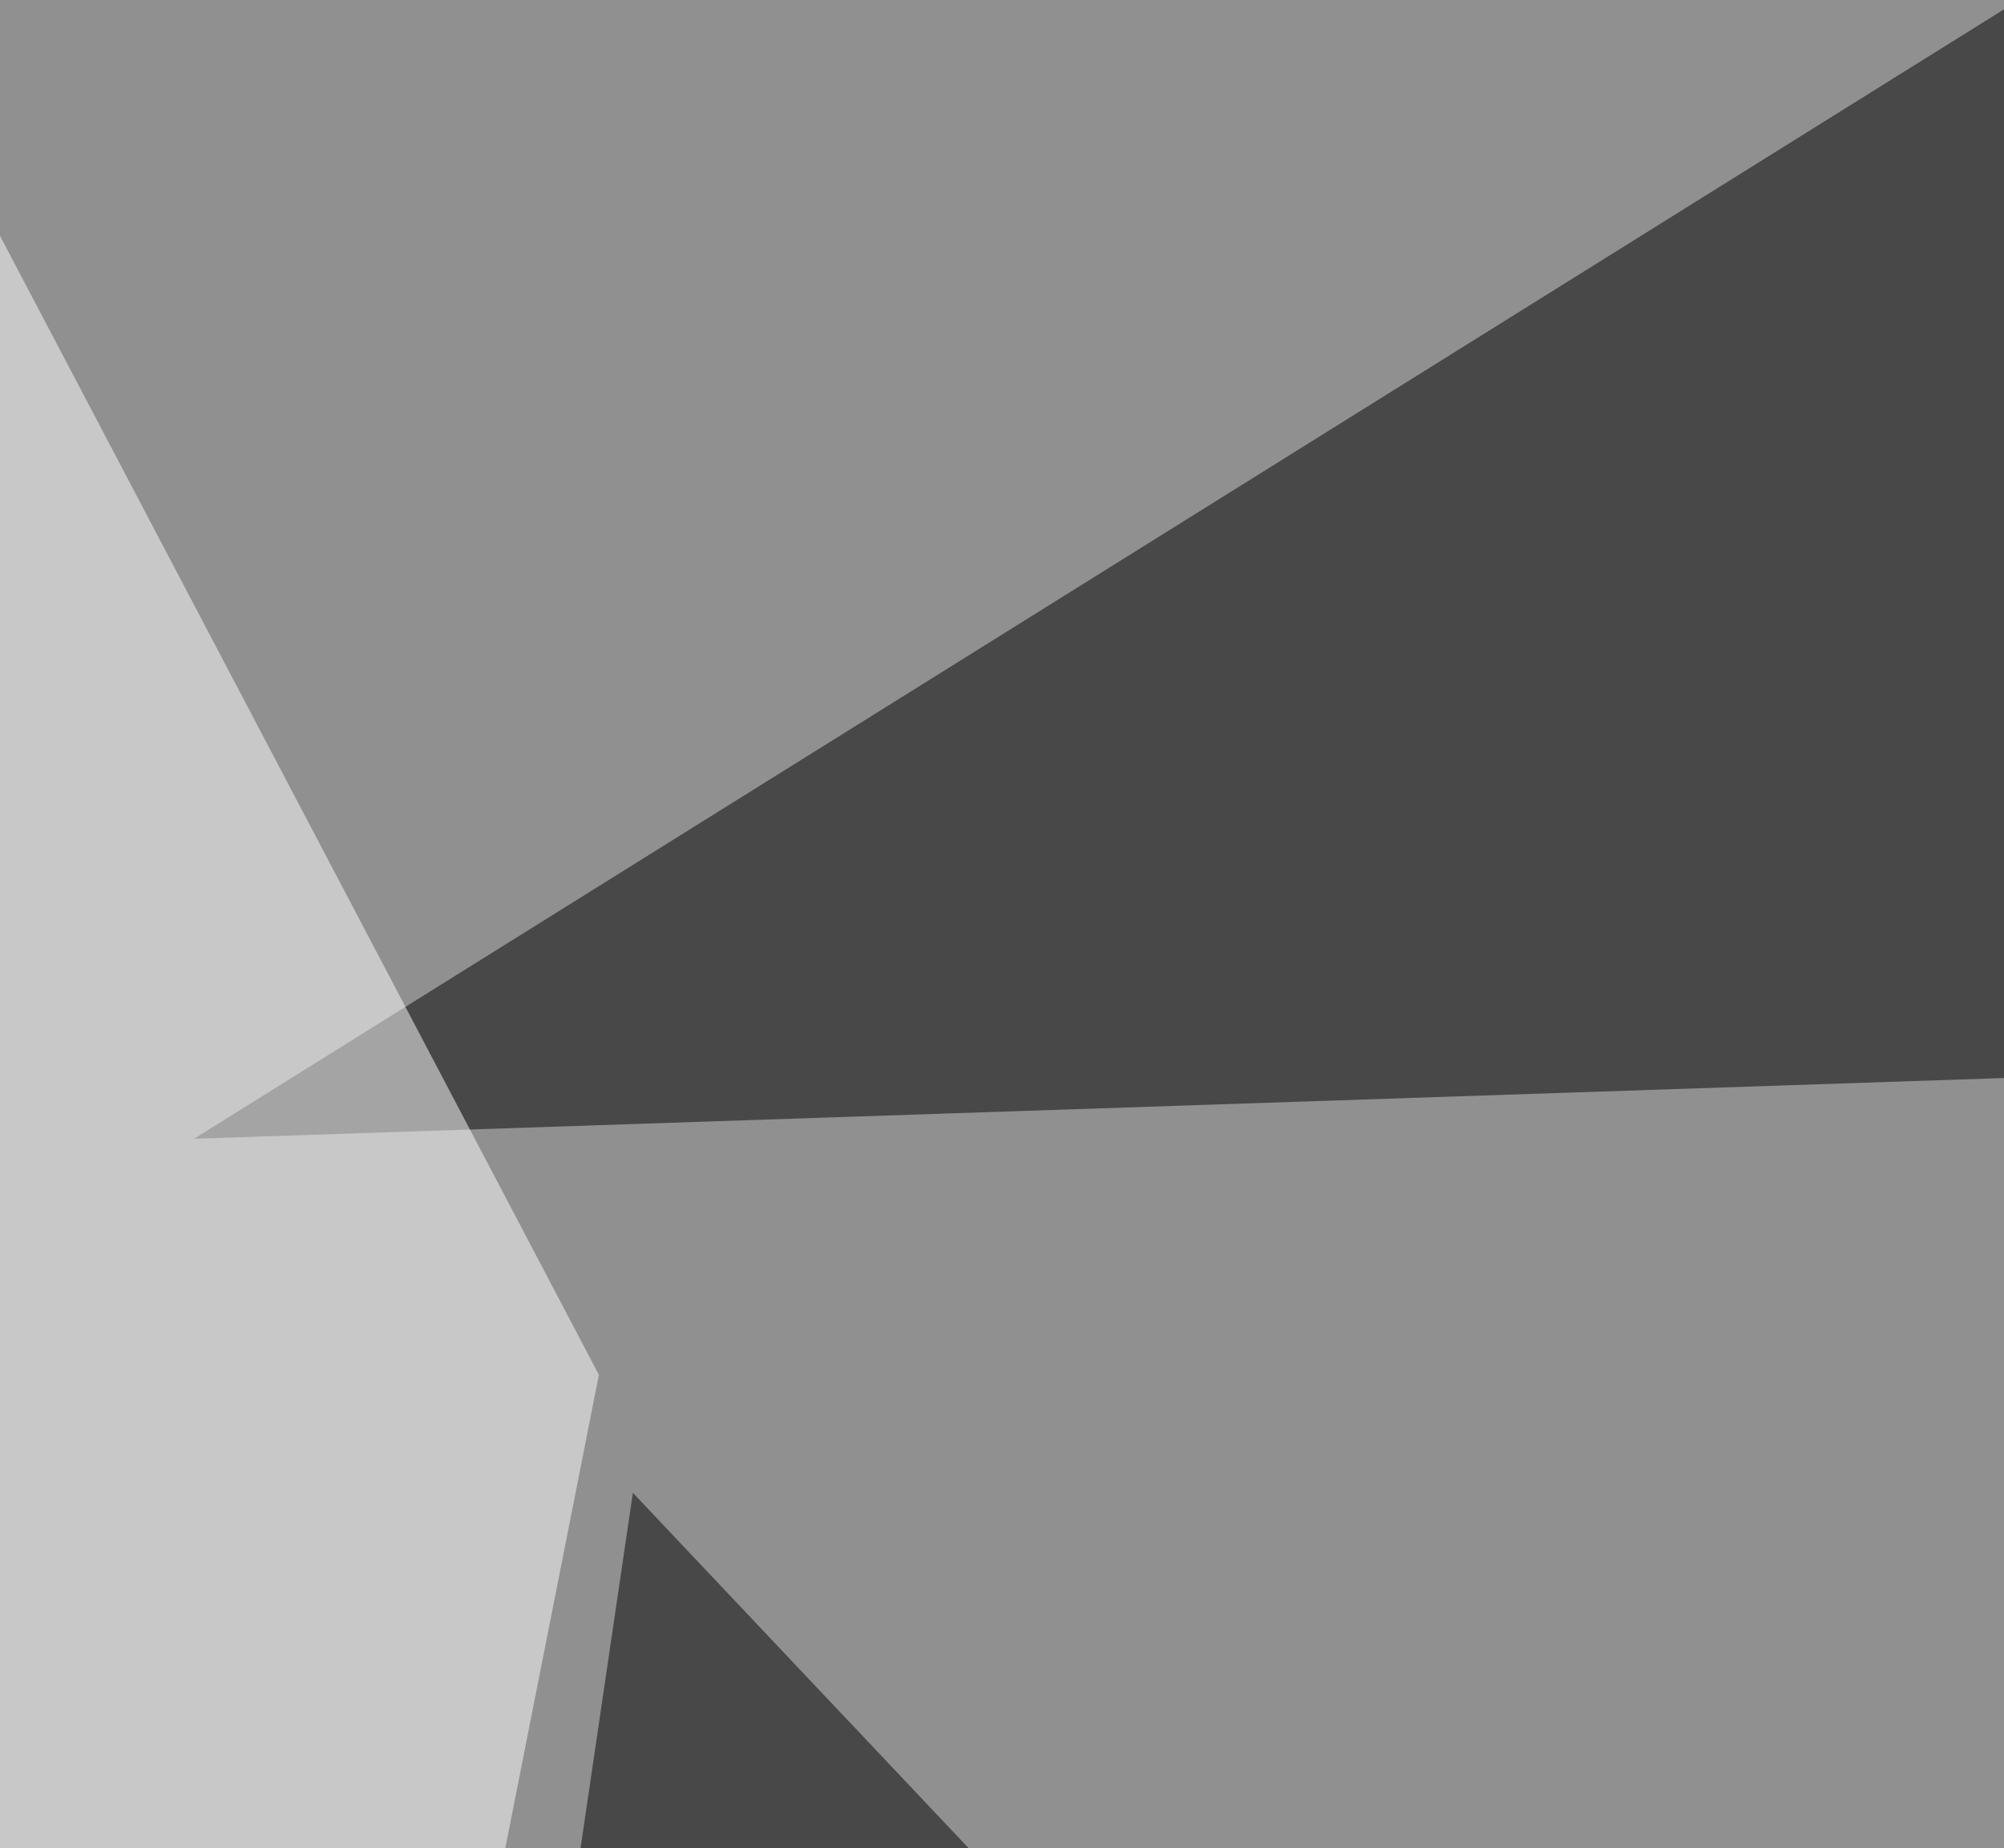
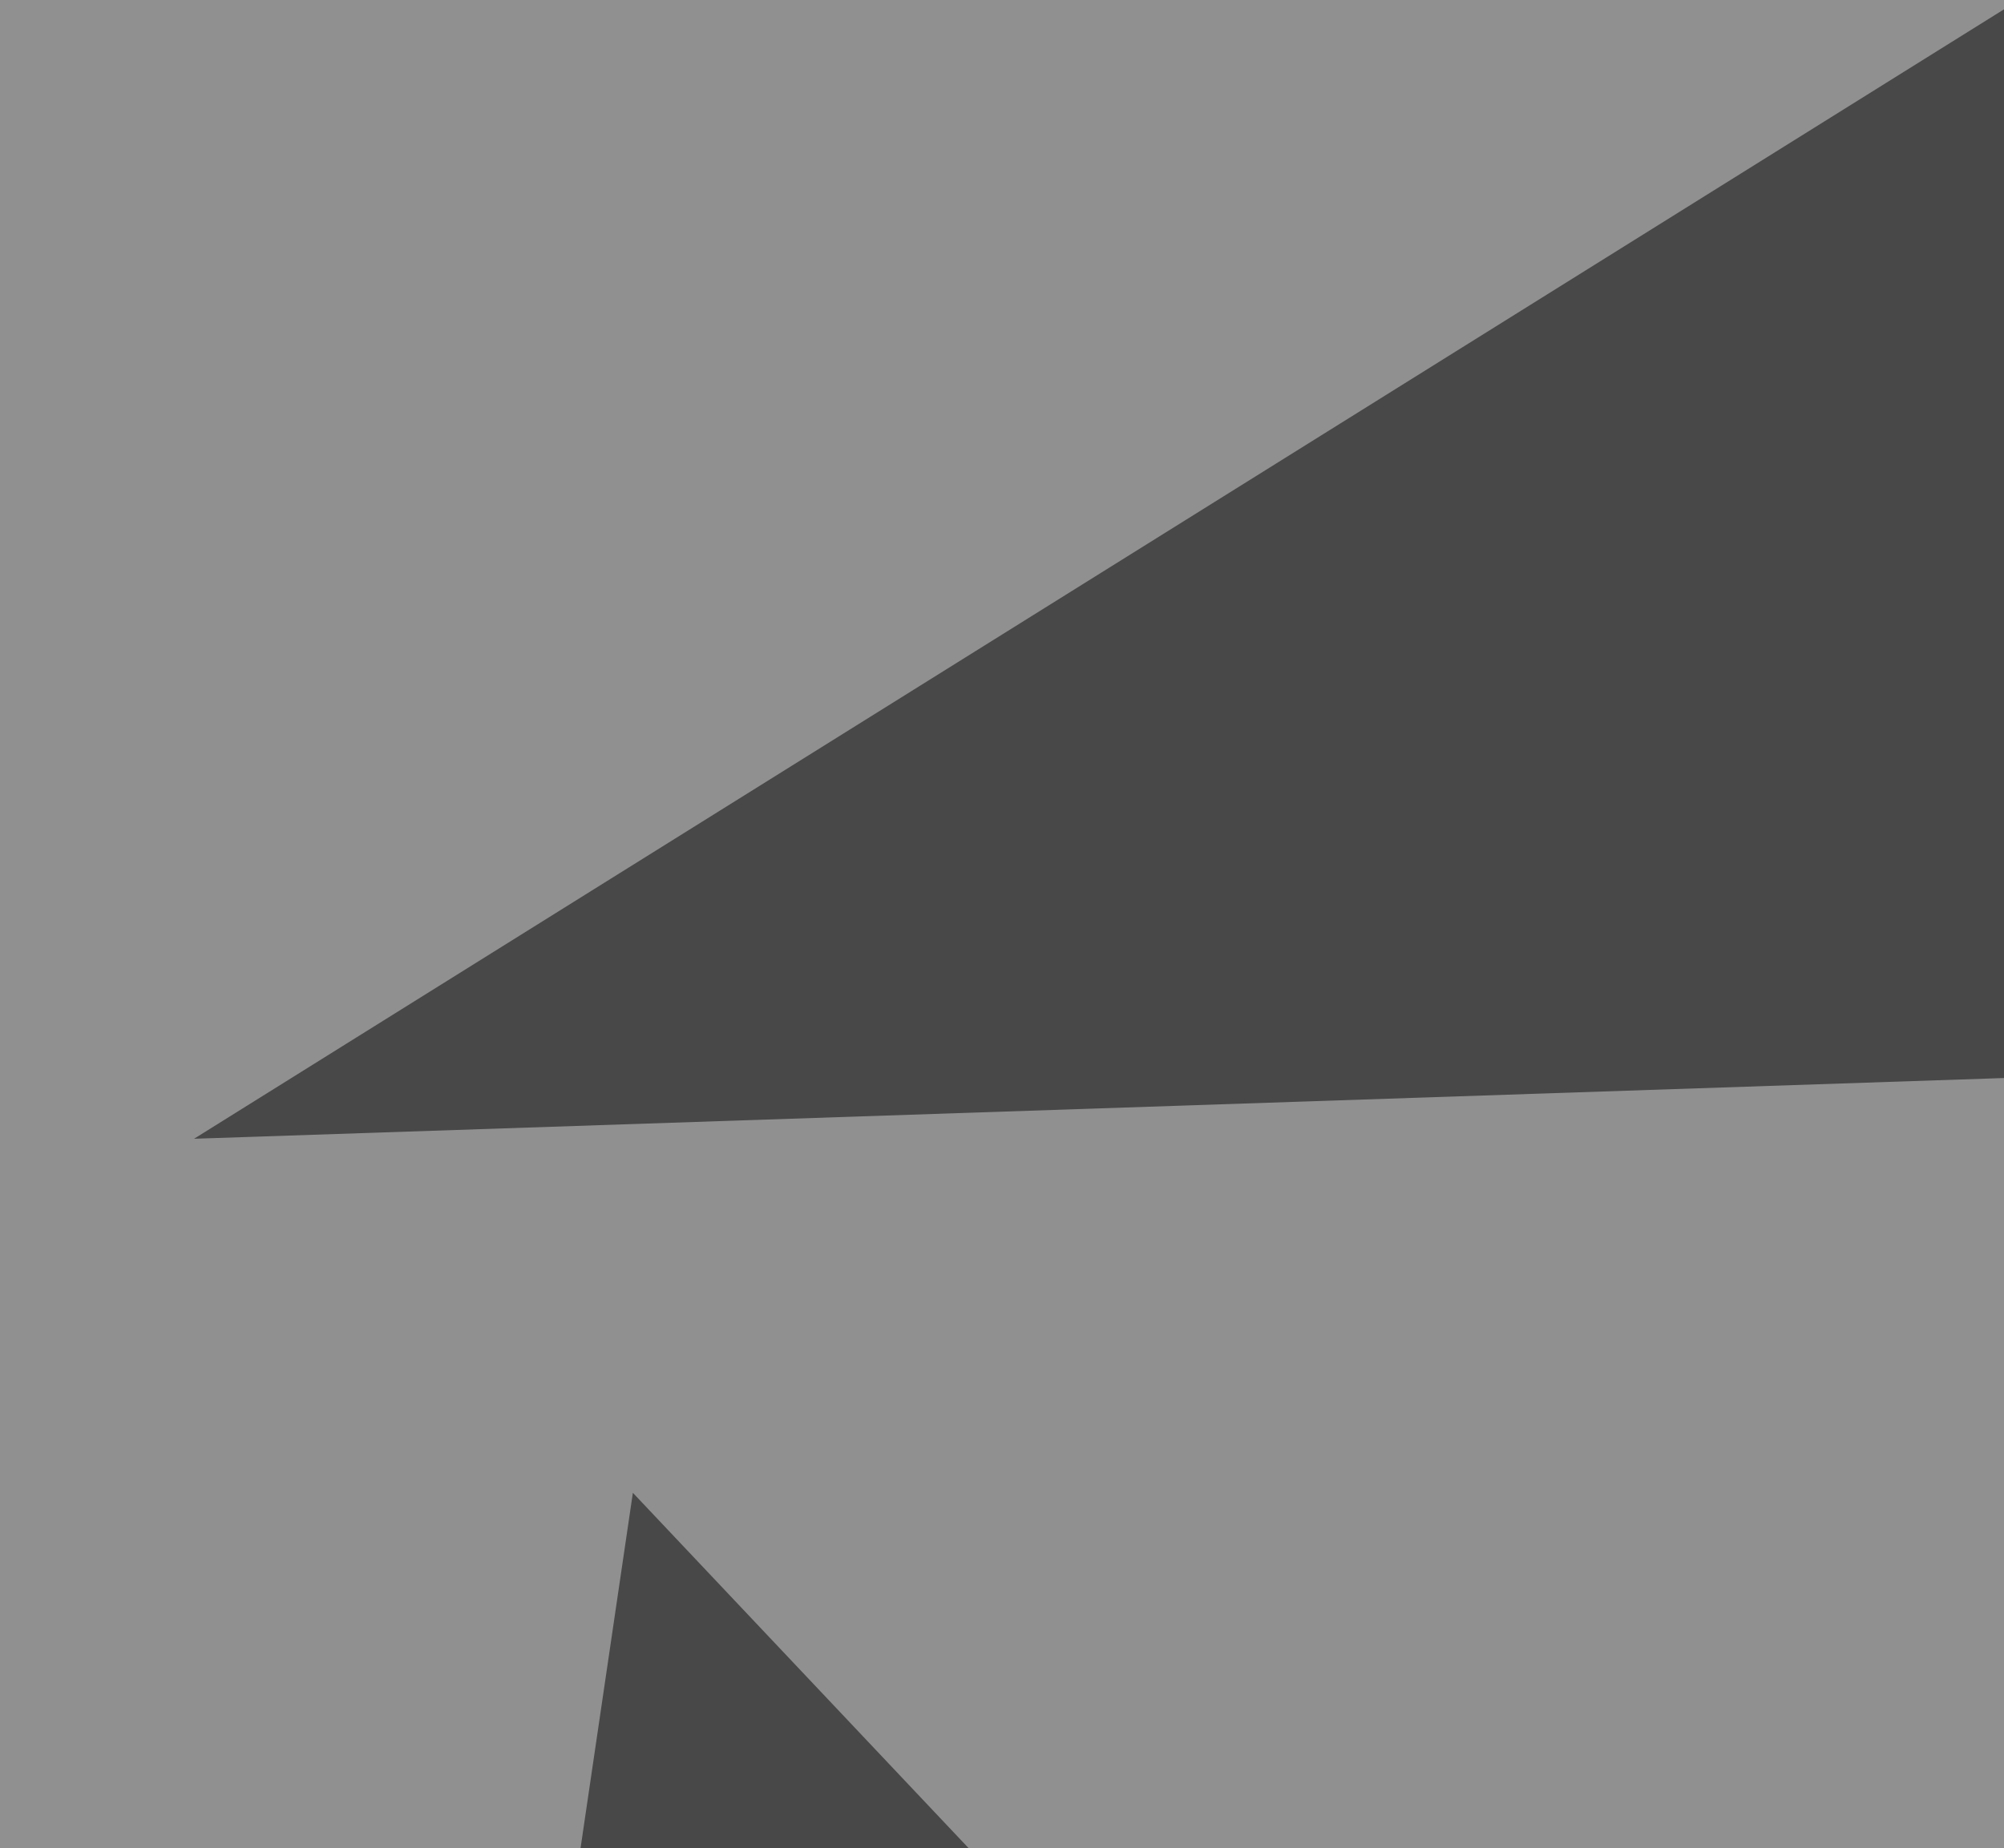
<svg xmlns="http://www.w3.org/2000/svg" width="348" height="321">
  <filter id="a">
    <feGaussianBlur stdDeviation="55" />
  </filter>
  <rect width="100%" height="100%" fill="#909090" />
  <g filter="url(#a)">
    <g fill-opacity=".5">
      <path d="M39.6 736.8l70.3-477.5 249 263.6zm-5.9-539L353-1.5l205.1 181.7z" />
-       <path fill="#fff" d="M455.6-27.8L795.4-1.5l-123 644.6zM104 238.8L7.3 728-45.4-45.4z" />
    </g>
  </g>
</svg>